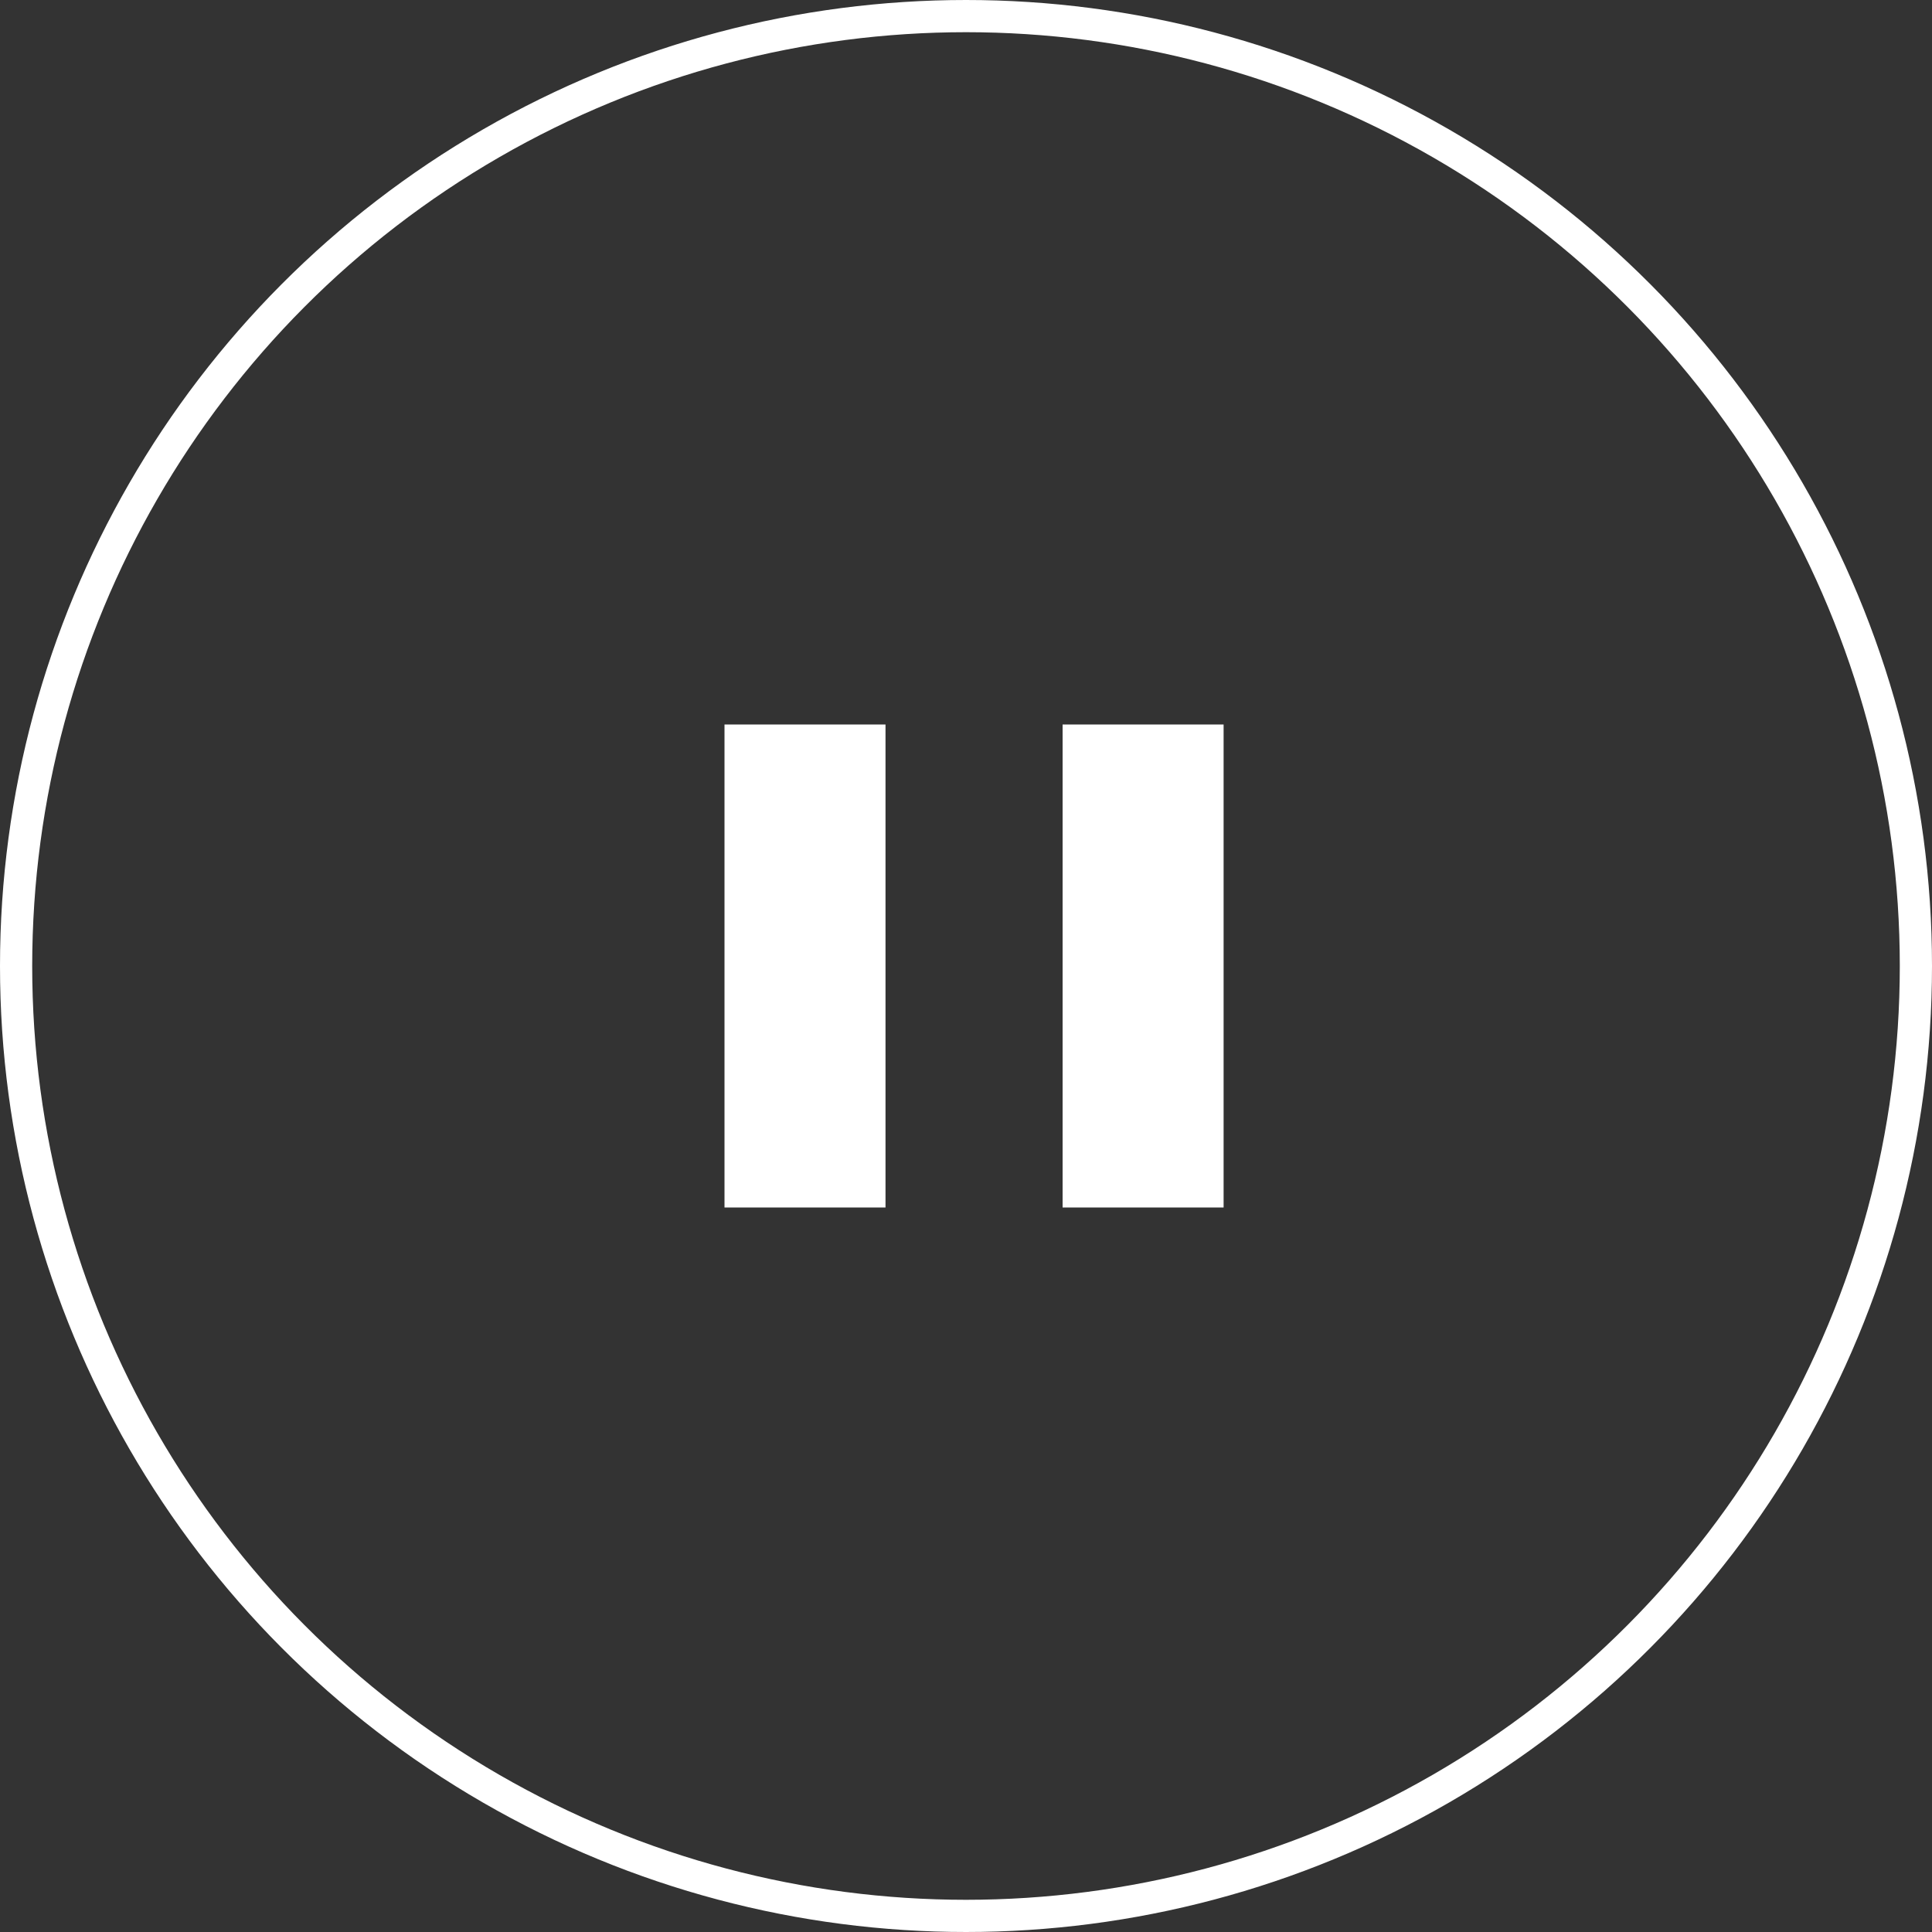
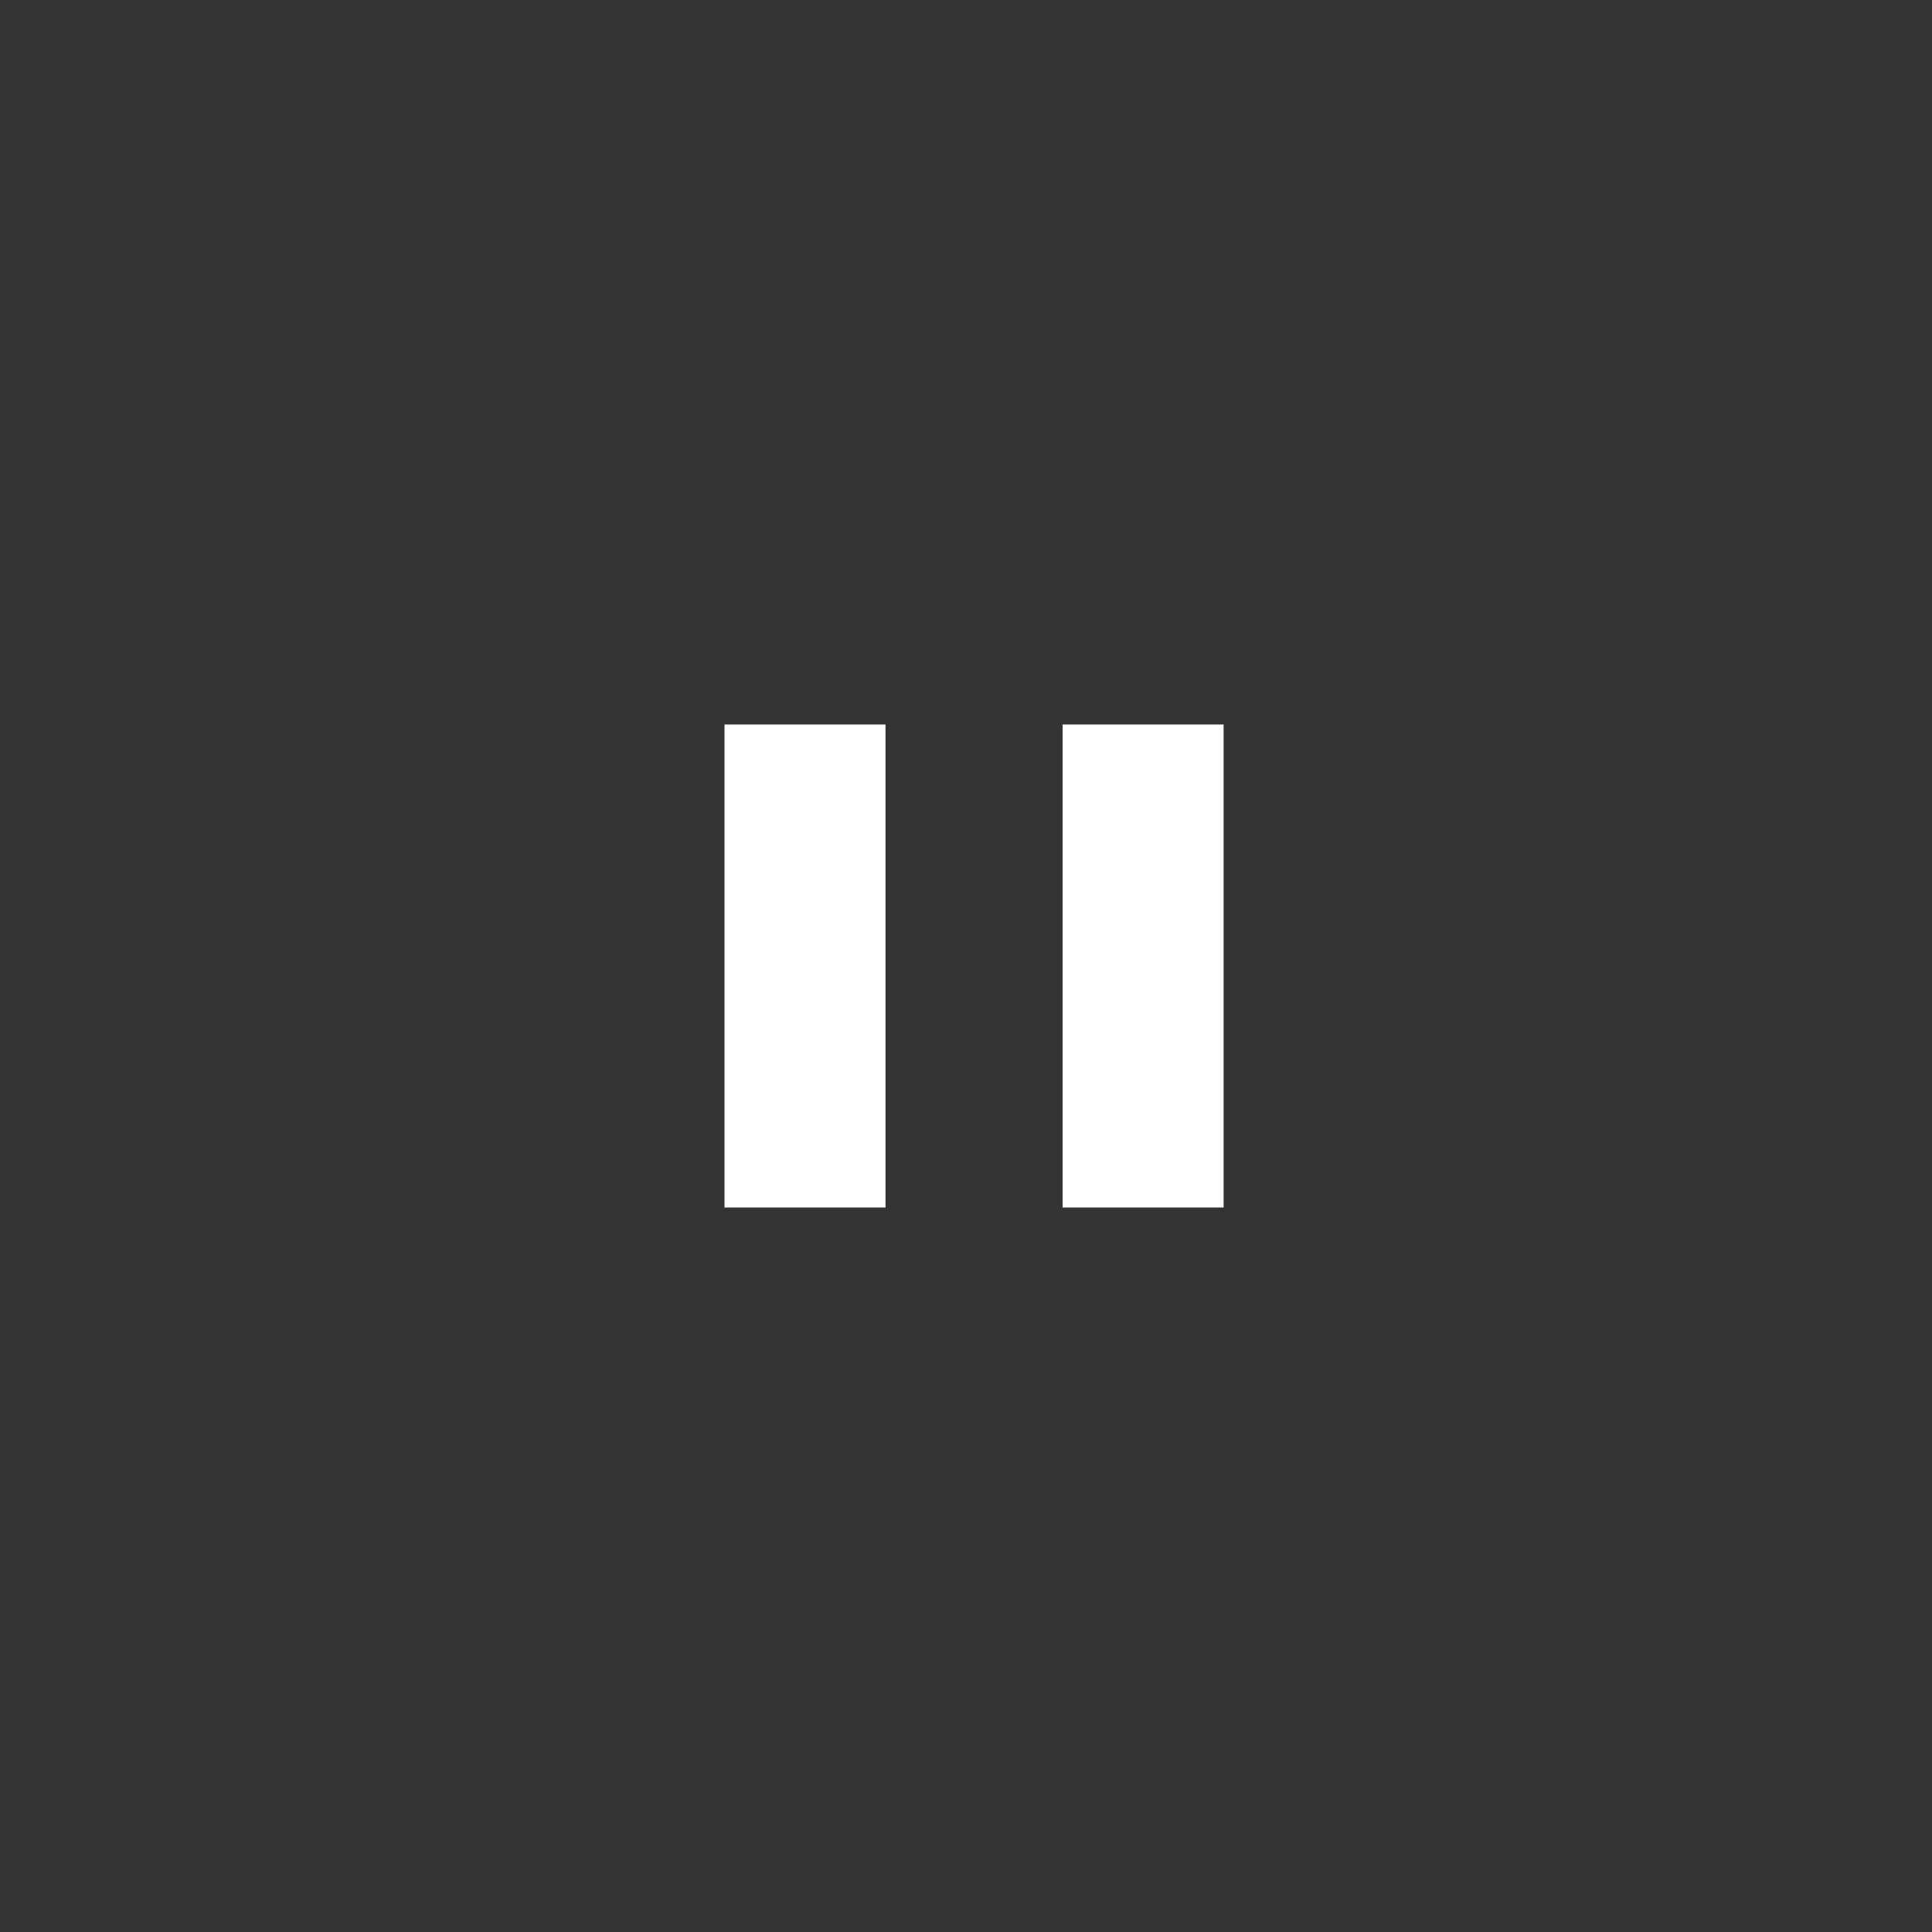
<svg xmlns="http://www.w3.org/2000/svg" width="120" height="120" viewBox="0 0 120 120">
  <rect x="0" y="0" width="120" height="120" fill="#333333" stroke="none" />
  <g transform="translate(-3428 -1816)">
    <g transform="translate(3428 1816)" fill="none" stroke="#fff" stroke-width="2">
-       <circle cx="60" cy="60" r="60" stroke="none" />
-       <circle cx="60" cy="60" r="59" fill="none" />
-     </g>
+       </g>
    <g transform="translate(-0.5)">
      <line y2="30" transform="translate(3478.5 1861)" fill="none" stroke="#fff" stroke-width="10" />
      <line y2="30" transform="translate(3499.5 1861)" fill="none" stroke="#fff" stroke-width="10" />
    </g>
  </g>
</svg>